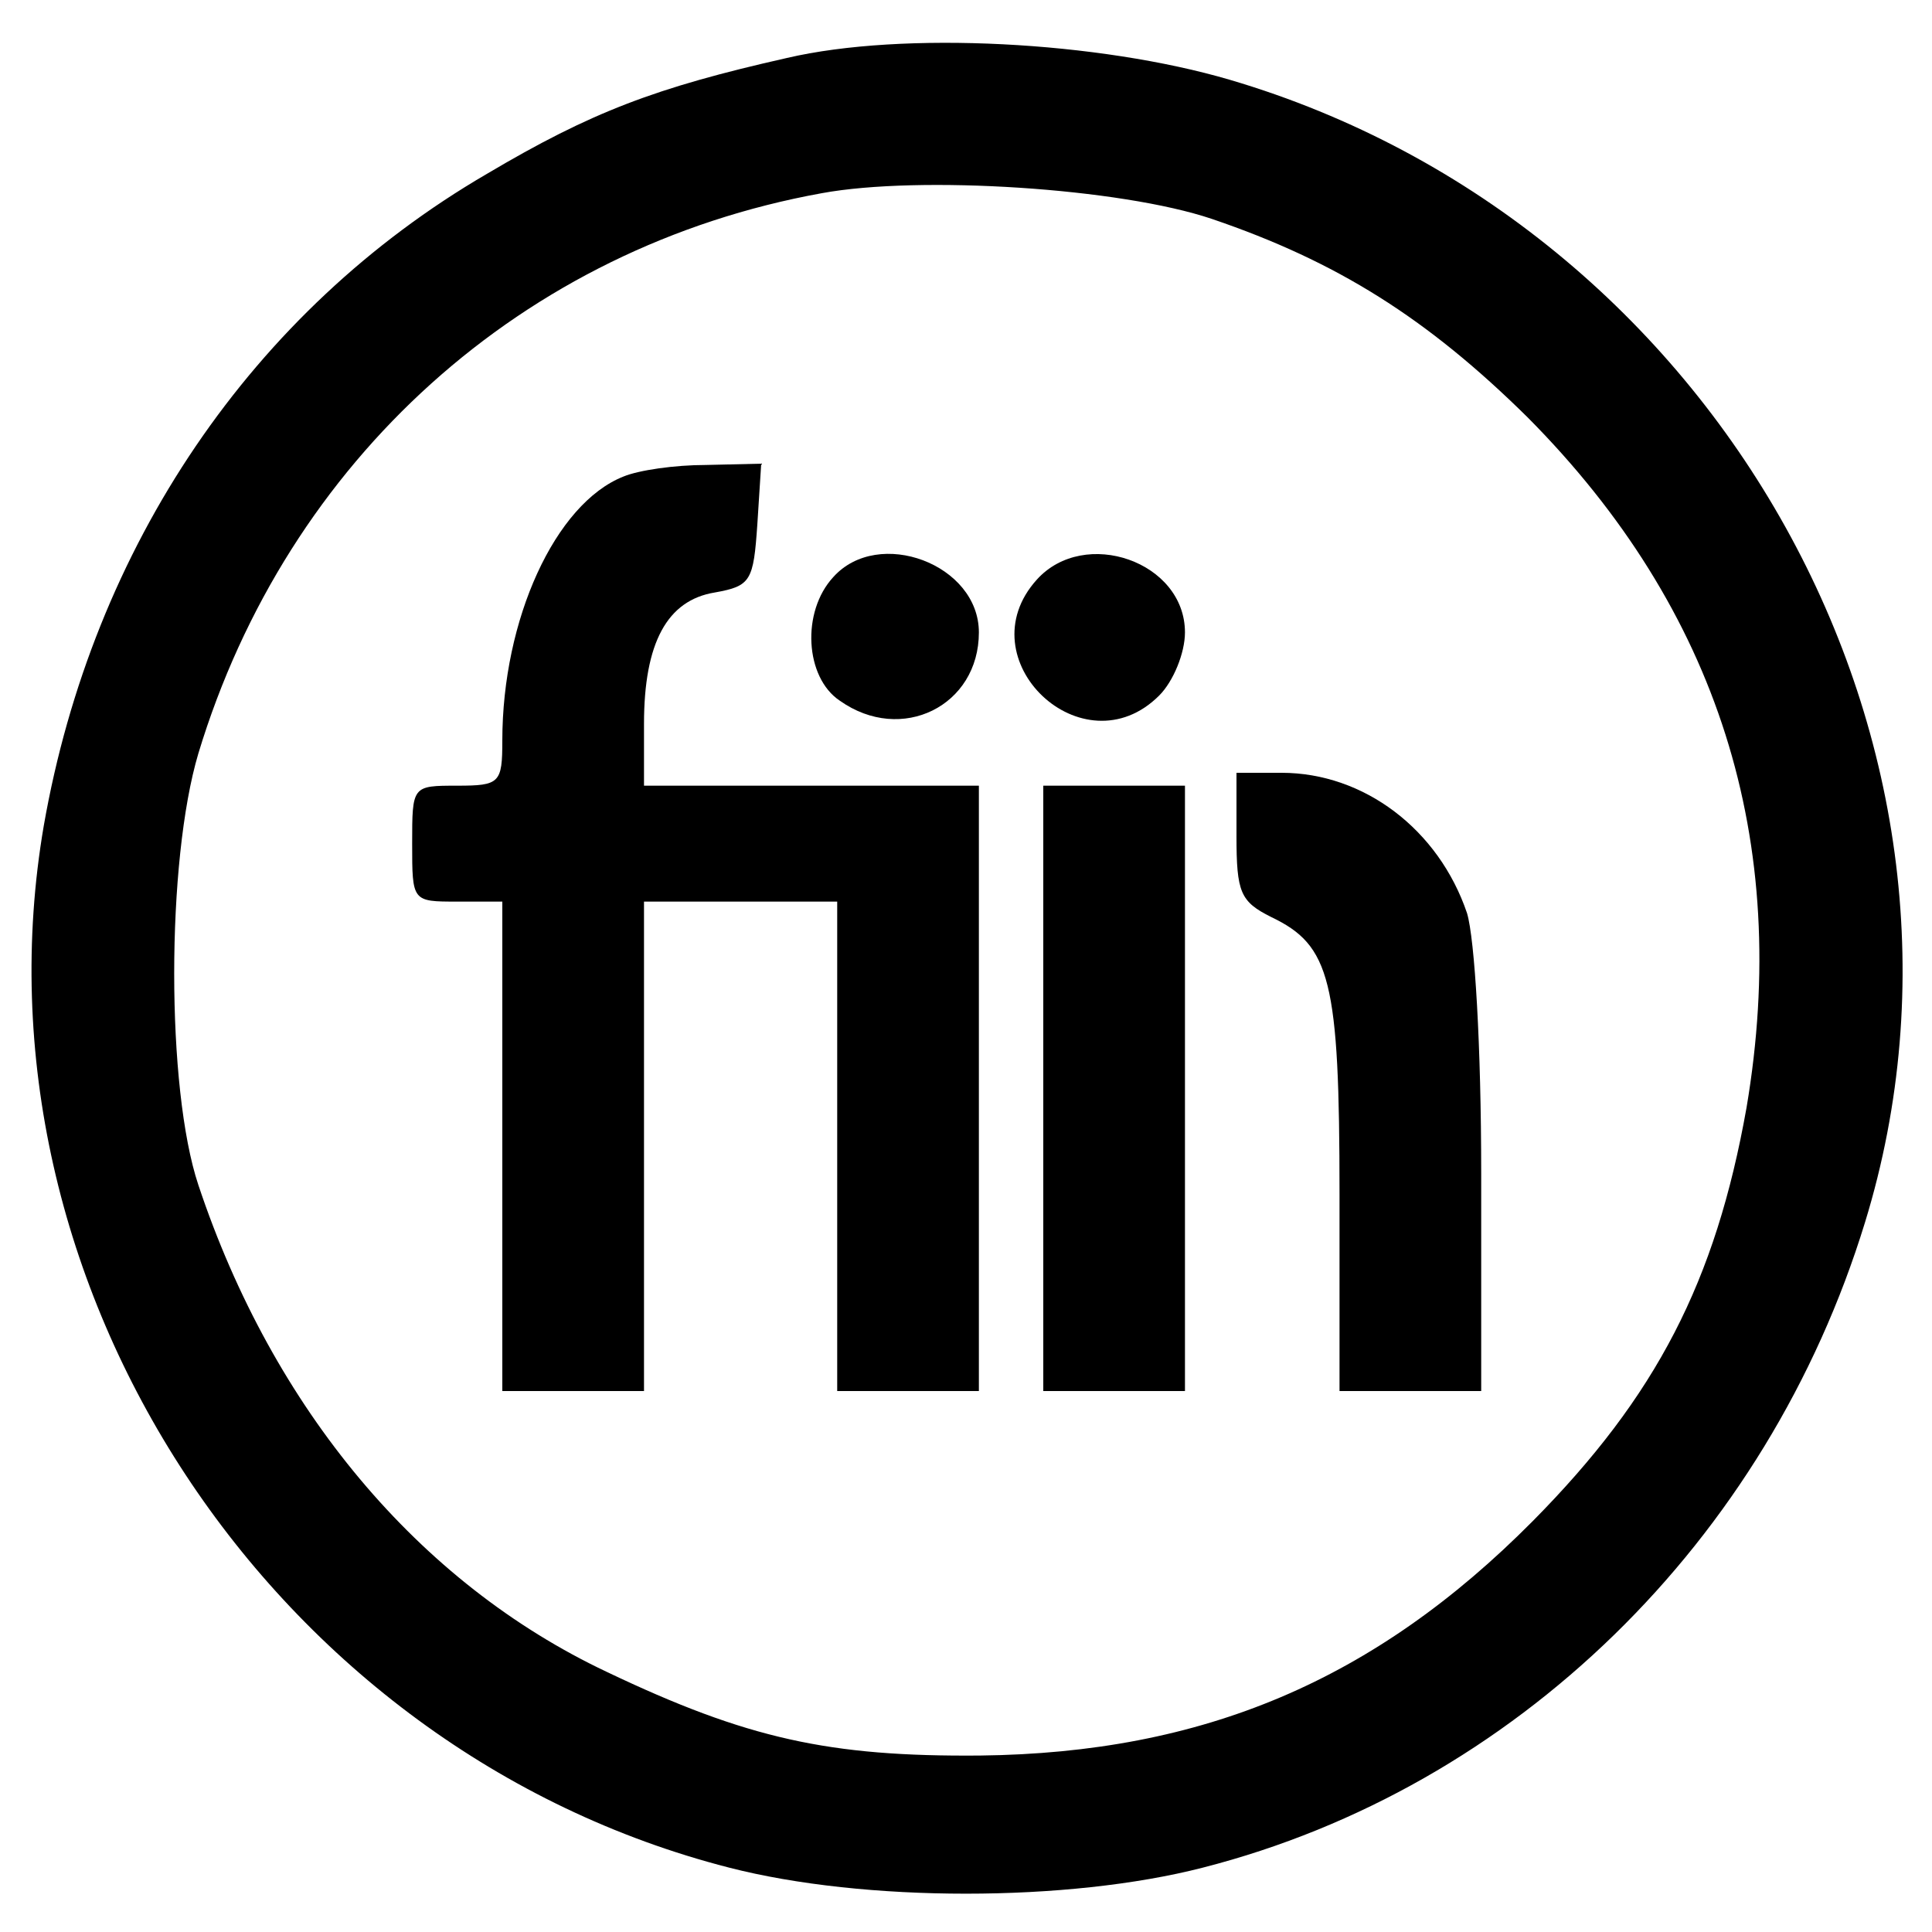
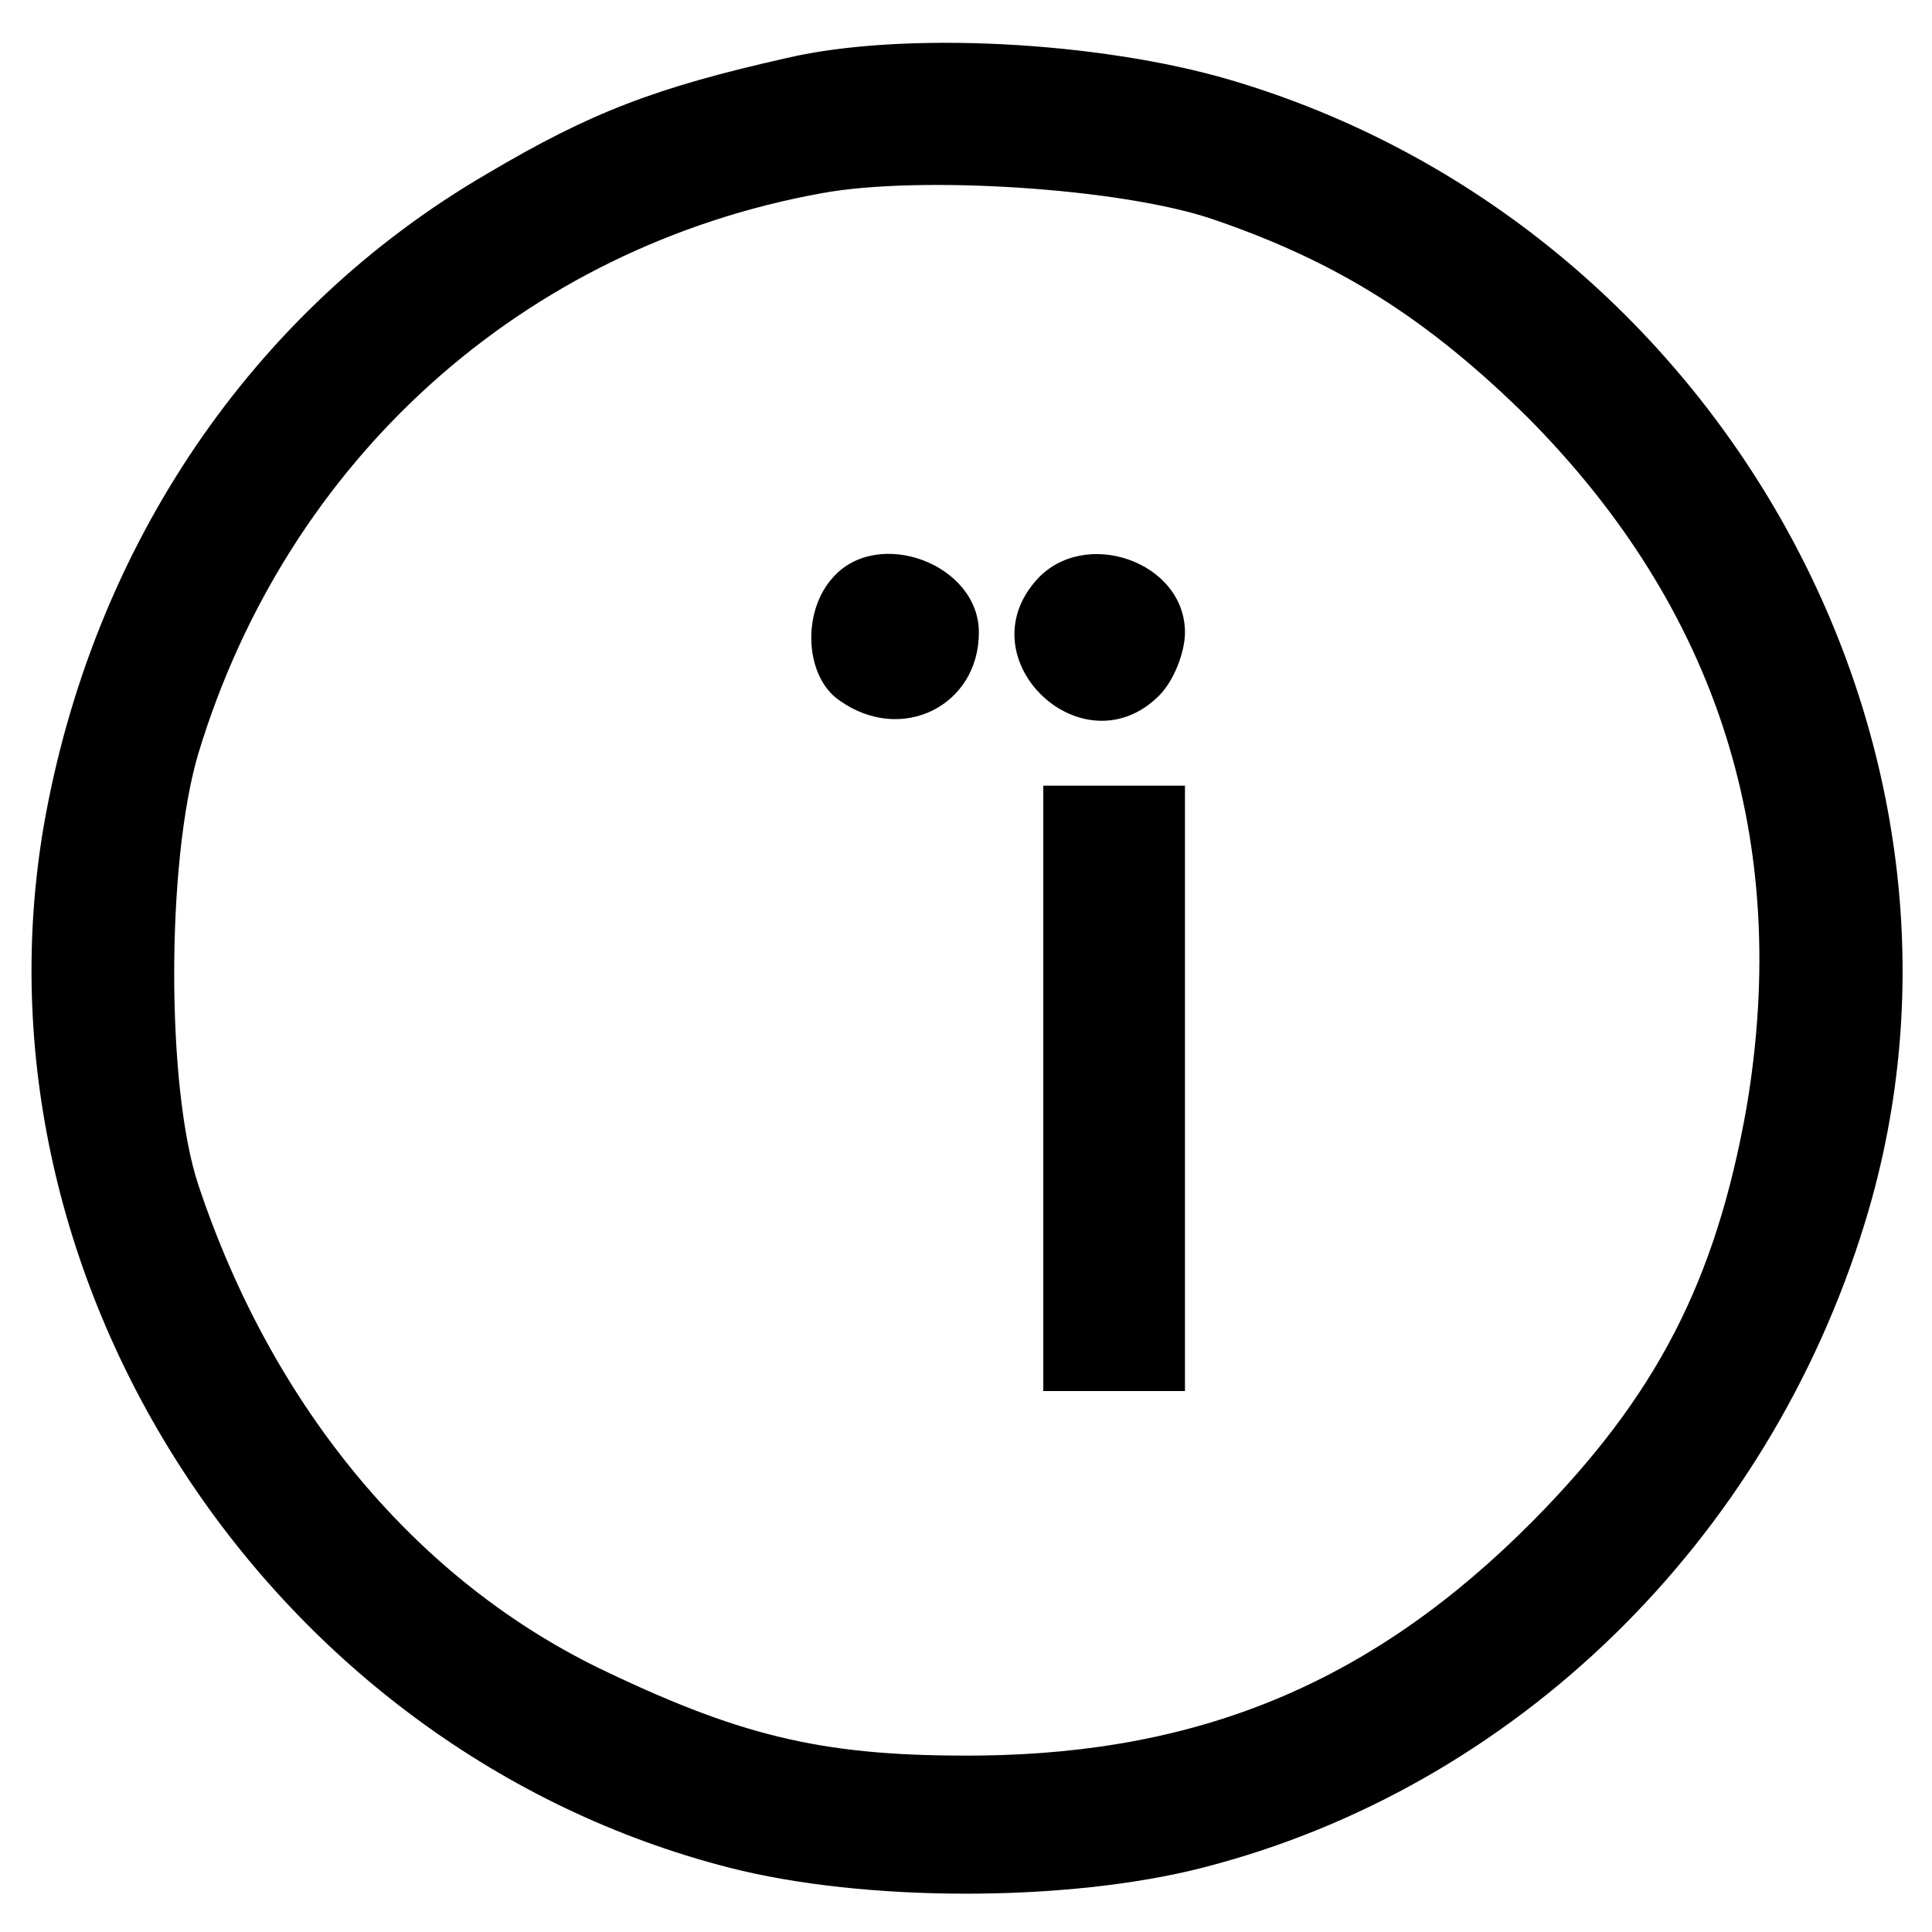
<svg xmlns="http://www.w3.org/2000/svg" version="1.0" width="150pt" height="150pt" viewBox="0 0 150 150" preserveAspectRatio="xMidYMid meet">
  <g transform="translate(0,150) scale(0.1,-0.1)" fill="#000000" stroke="none">
    <path d="M611 1455 c-102 -23 -152 -42 -233 -90 -182 -106 -306 -289 -344 -506 -61 -356 177 -718 532 -809 105 -27 263 -27 368 0 242 62 438 253 514 501 113 368 -113 775 -493 887 -102 30 -254 38 -344 17z m330 -125 c97 -33 167 -77 245 -154 148 -149 205 -329 170 -536 -24 -135 -70 -224 -166 -321 -123 -124 -256 -180 -429 -182 -117 -1 -181 13 -290 65 -146 69 -259 204 -317 378 -25 75 -25 251 0 335 69 228 252 393 484 435 76 14 232 4 303 -20z" />
-     <path d="M484 1130 c-53 -21 -94 -111 -94 -205 0 -33 -2 -35 -35 -35 -35 0 -35 0 -35 -45 0 -45 0 -45 35 -45 l35 0 0 -190 0 -190 55 0 55 0 0 190 0 190 75 0 75 0 0 -190 0 -190 55 0 55 0 0 235 0 235 -130 0 -130 0 0 48 c0 63 18 96 55 102 28 5 30 9 33 53 l3 47 -43 -1 c-24 0 -52 -4 -64 -9z" />
    <path d="M647 1052 c-25 -27 -22 -78 5 -96 48 -34 108 -4 108 53 0 53 -78 82 -113 43z" />
    <path d="M805 1050 c-56 -62 36 -149 95 -90 11 11 20 33 20 49 0 55 -78 82 -115 41z" />
-     <path d="M960 851 c0 -44 3 -51 27 -63 46 -22 53 -49 53 -215 l0 -153 55 0 55 0 0 169 c0 99 -5 182 -11 202 -22 65 -80 109 -144 109 l-35 0 0 -49z" />
    <path d="M810 655 l0 -235 55 0 55 0 0 235 0 235 -55 0 -55 0 0 -235z" />
  </g>
</svg>